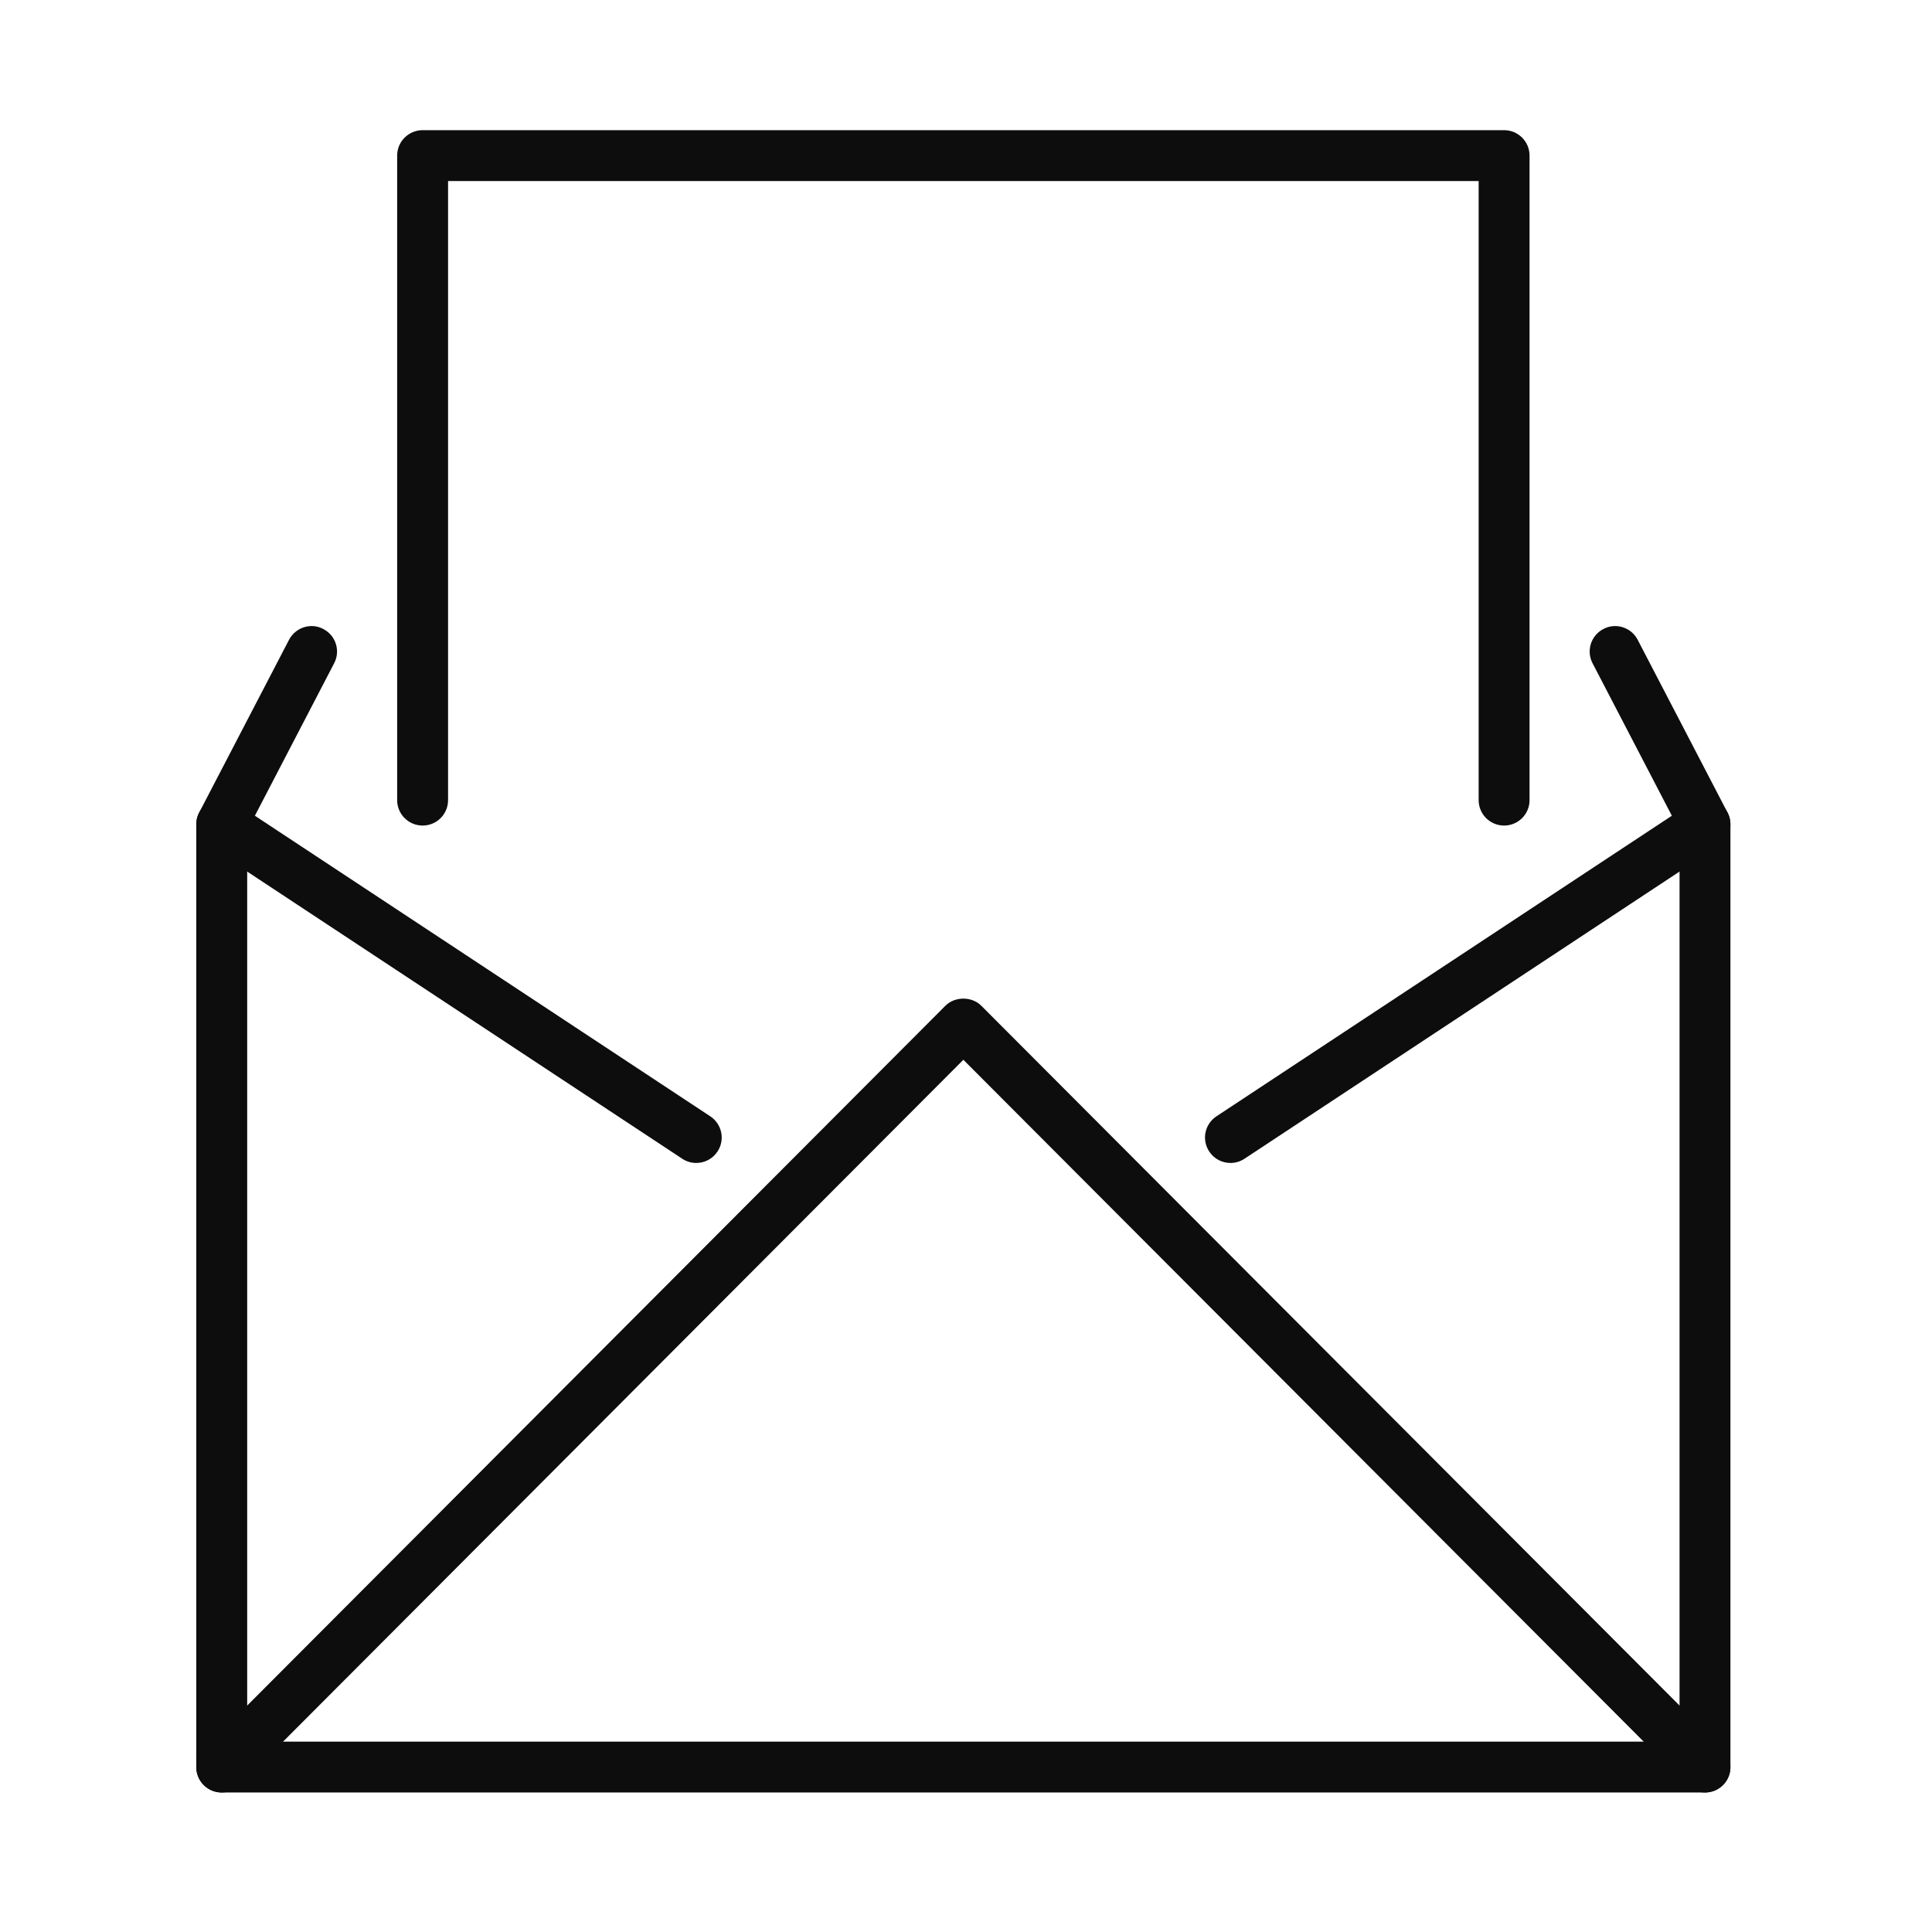
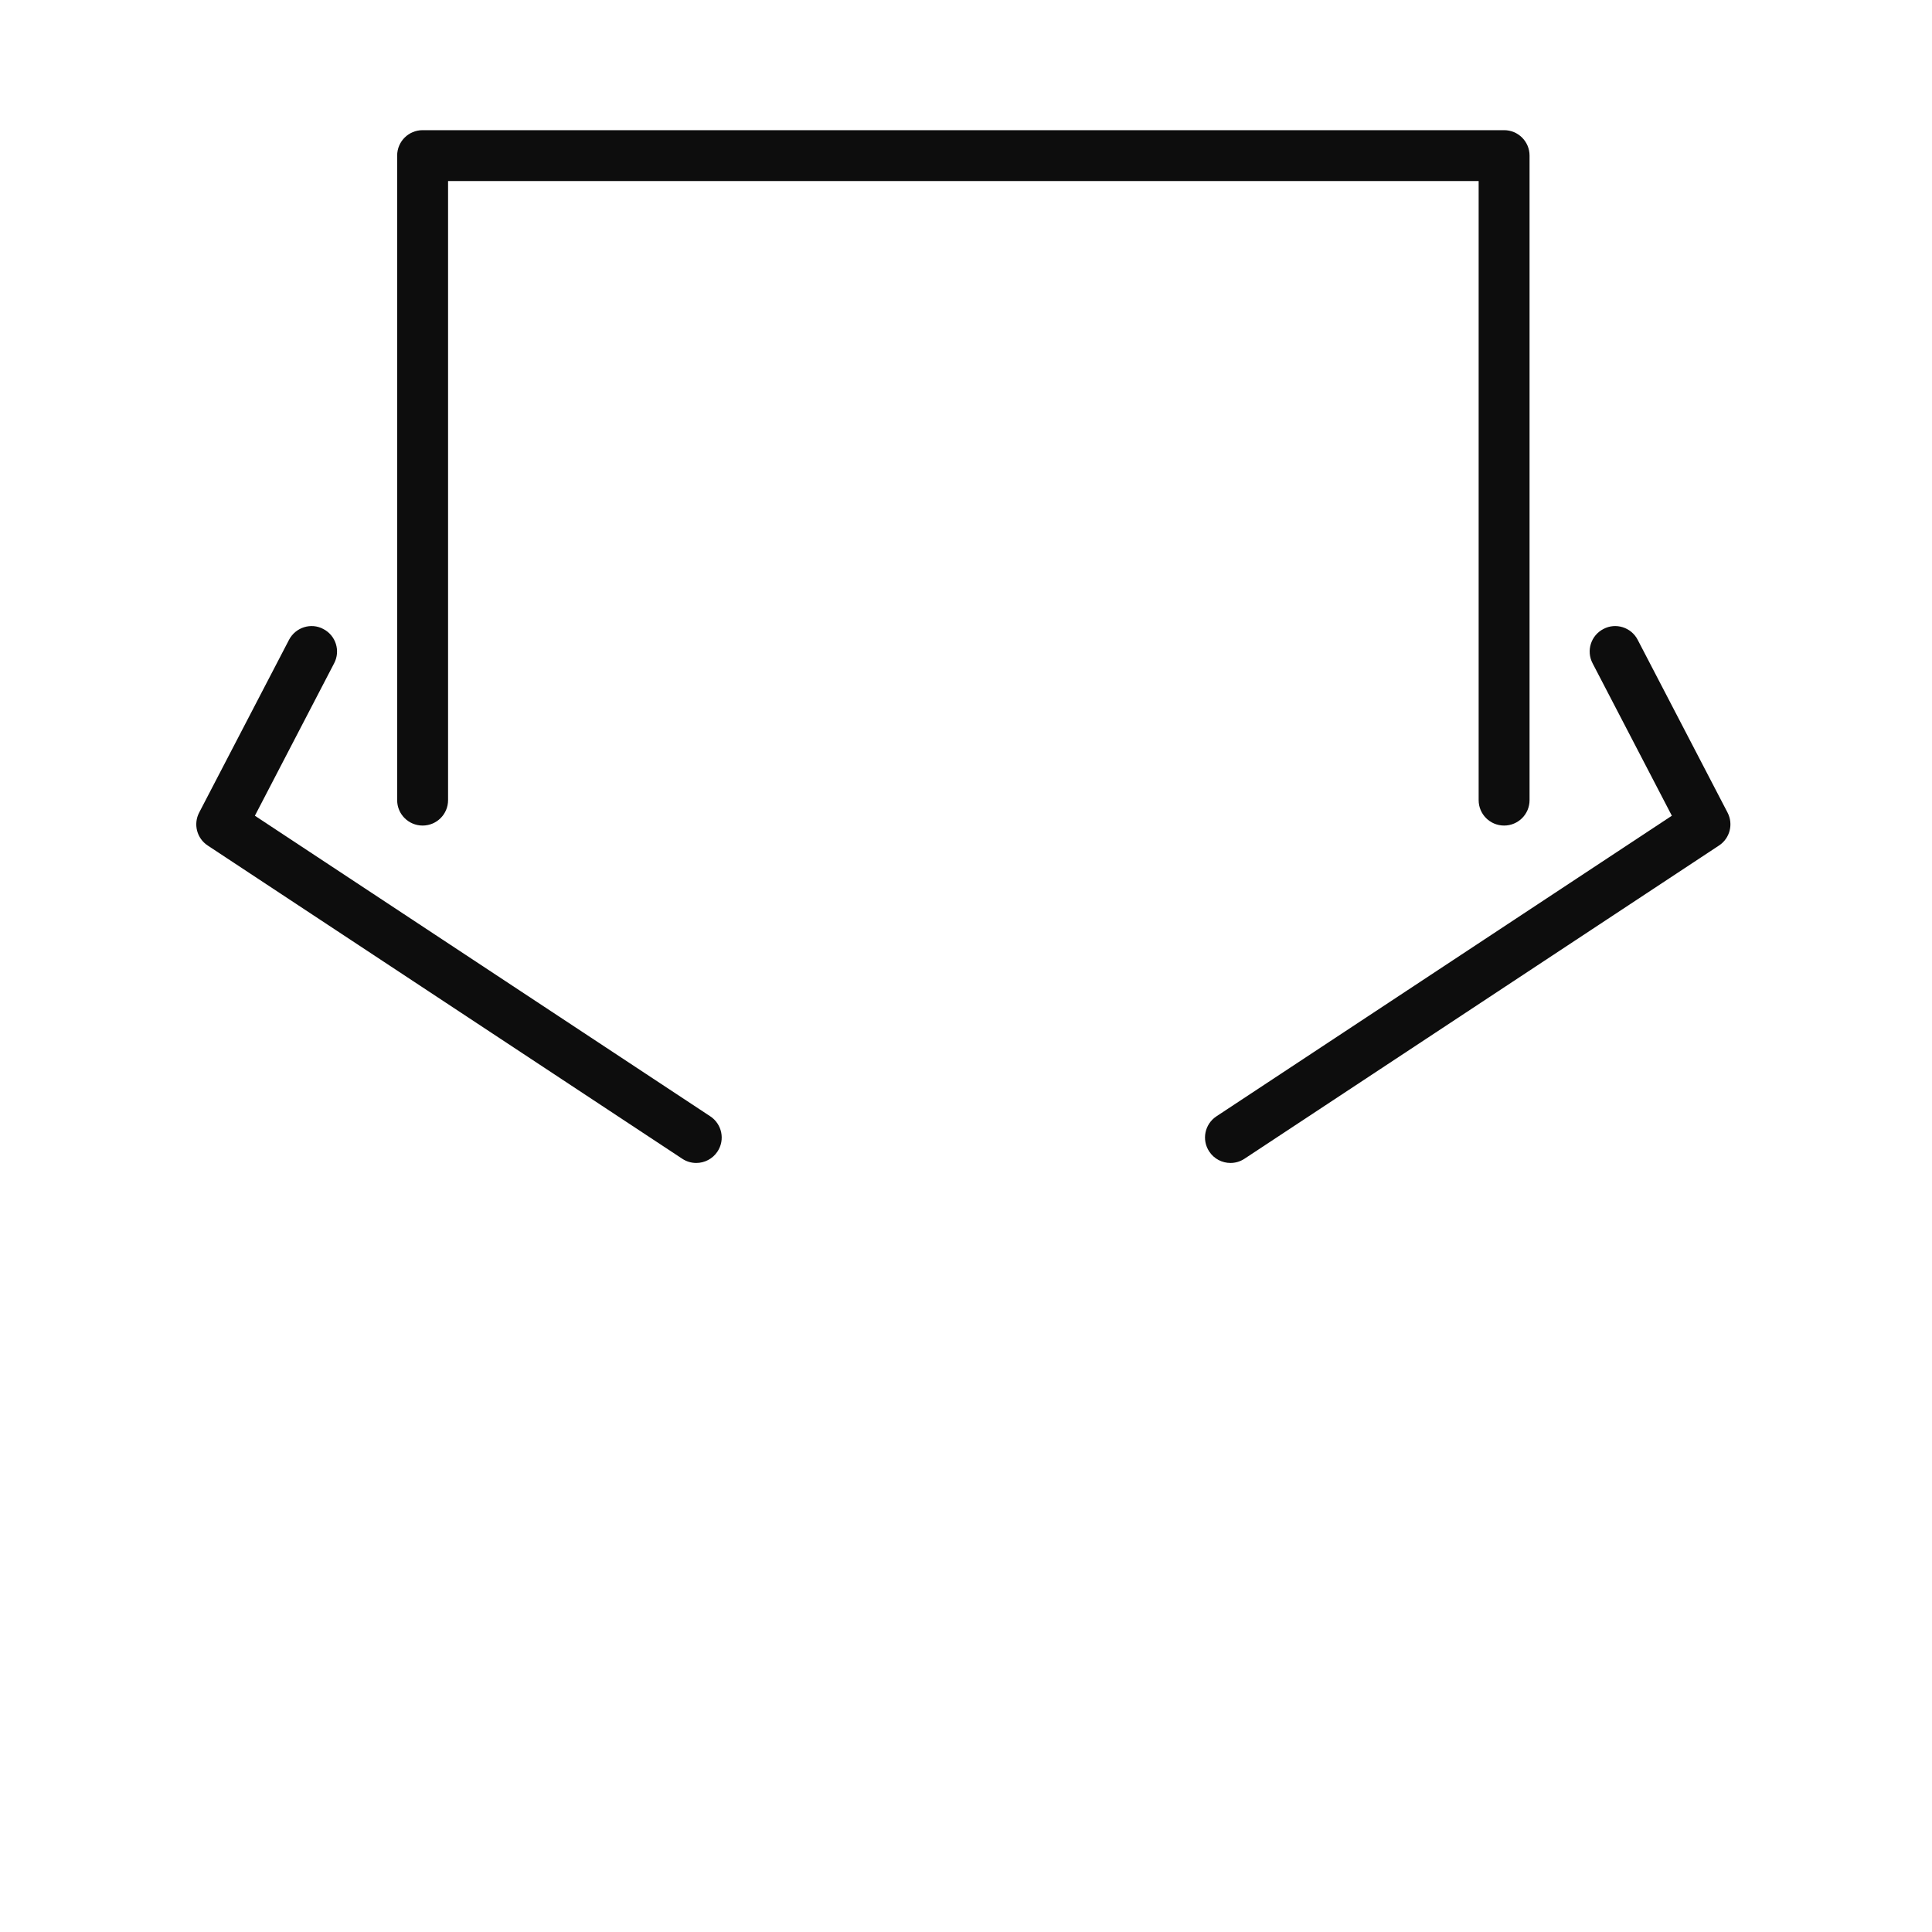
<svg xmlns="http://www.w3.org/2000/svg" width="375" viewBox="0 0 281.25 281.25" height="375" preserveAspectRatio="xMidYMid meet">
  <defs>
    <clipPath id="2483b9b821">
      <path d="M 57 18.953 L 223 18.953 L 223 121 L 57 121 Z M 57 18.953 " clip-rule="nonzero" />
    </clipPath>
    <clipPath id="21565d1176">
      <path d="M 28.051 91 L 106 91 L 106 170 L 28.051 170 Z M 28.051 91 " clip-rule="nonzero" />
    </clipPath>
    <clipPath id="2d17f24b5d">
      <path d="M 28.051 116 L 252 116 L 252 261 L 28.051 261 Z M 28.051 116 " clip-rule="nonzero" />
    </clipPath>
    <clipPath id="a769b5ff51">
-       <path d="M 28.051 145 L 252 145 L 252 261 L 28.051 261 Z M 28.051 145 " clip-rule="nonzero" />
-     </clipPath>
+       </clipPath>
  </defs>
  <g clip-path="url(#2483b9b821)">
    <path fill="#0d0d0d" d="M 218.961 120.18 C 216.91 120.18 215.254 118.527 215.254 116.48 L 215.254 26.352 L 65.227 26.352 L 65.227 116.48 C 65.227 118.527 63.57 120.18 61.523 120.18 C 59.477 120.18 57.816 118.527 57.816 116.48 L 57.816 22.652 C 57.816 20.605 59.477 18.949 61.523 18.949 L 218.961 18.949 C 221.008 18.949 222.664 20.605 222.664 22.652 L 222.664 116.48 C 222.664 118.527 221.008 120.18 218.961 120.18 " fill-opacity="1" fill-rule="nonzero" />
  </g>
  <g clip-path="url(#21565d1176)">
    <path fill="#0d0d0d" d="M 101.359 169.297 C 100.656 169.297 99.949 169.102 99.32 168.684 L 30.238 123.086 C 28.652 122.043 28.117 119.973 28.992 118.293 L 42.074 93.141 C 43.023 91.32 45.281 90.605 47.066 91.566 C 48.883 92.504 49.594 94.738 48.645 96.551 L 37.105 118.75 L 103.398 162.508 C 105.105 163.637 105.578 165.93 104.449 167.633 C 103.738 168.711 102.559 169.297 101.359 169.297 " fill-opacity="1" fill-rule="nonzero" />
  </g>
  <path fill="#0d0d0d" d="M 179.125 169.297 C 177.922 169.297 176.742 168.711 176.035 167.633 C 174.902 165.93 175.375 163.637 177.082 162.508 L 243.379 118.75 L 231.836 96.551 C 230.891 94.738 231.598 92.504 233.414 91.566 C 235.215 90.605 237.469 91.32 238.406 93.141 L 251.488 118.293 C 252.363 119.973 251.828 122.043 250.242 123.086 L 181.164 168.684 C 180.535 169.102 179.824 169.297 179.125 169.297 " fill-opacity="1" fill-rule="nonzero" />
  <g clip-path="url(#2d17f24b5d)">
-     <path fill="#0d0d0d" d="M 248.203 260.941 L 32.277 260.941 C 30.23 260.941 28.574 259.289 28.574 257.242 L 28.574 120 C 28.574 117.953 30.23 116.301 32.277 116.301 C 34.324 116.301 35.984 117.953 35.984 120 L 35.984 253.539 L 244.5 253.539 L 244.5 120 C 244.5 117.953 246.156 116.301 248.203 116.301 C 250.25 116.301 251.906 117.953 251.906 120 L 251.906 257.242 C 251.906 259.289 250.25 260.941 248.203 260.941 " fill-opacity="1" fill-rule="nonzero" />
-   </g>
+     </g>
  <g clip-path="url(#a769b5ff51)">
-     <path fill="#0d0d0d" d="M 248.203 260.941 C 247.258 260.941 246.301 260.582 245.578 259.852 L 140.242 154.277 L 34.906 259.852 C 33.457 261.309 31.098 261.297 29.668 259.863 C 28.211 258.422 28.211 256.078 29.652 254.633 L 137.613 146.426 C 139.004 145.023 141.48 145.023 142.867 146.426 L 250.832 254.633 C 252.27 256.078 252.27 258.422 250.816 259.863 C 250.098 260.582 249.152 260.941 248.203 260.941 " fill-opacity="1" fill-rule="nonzero" />
-   </g>
+     </g>
</svg>